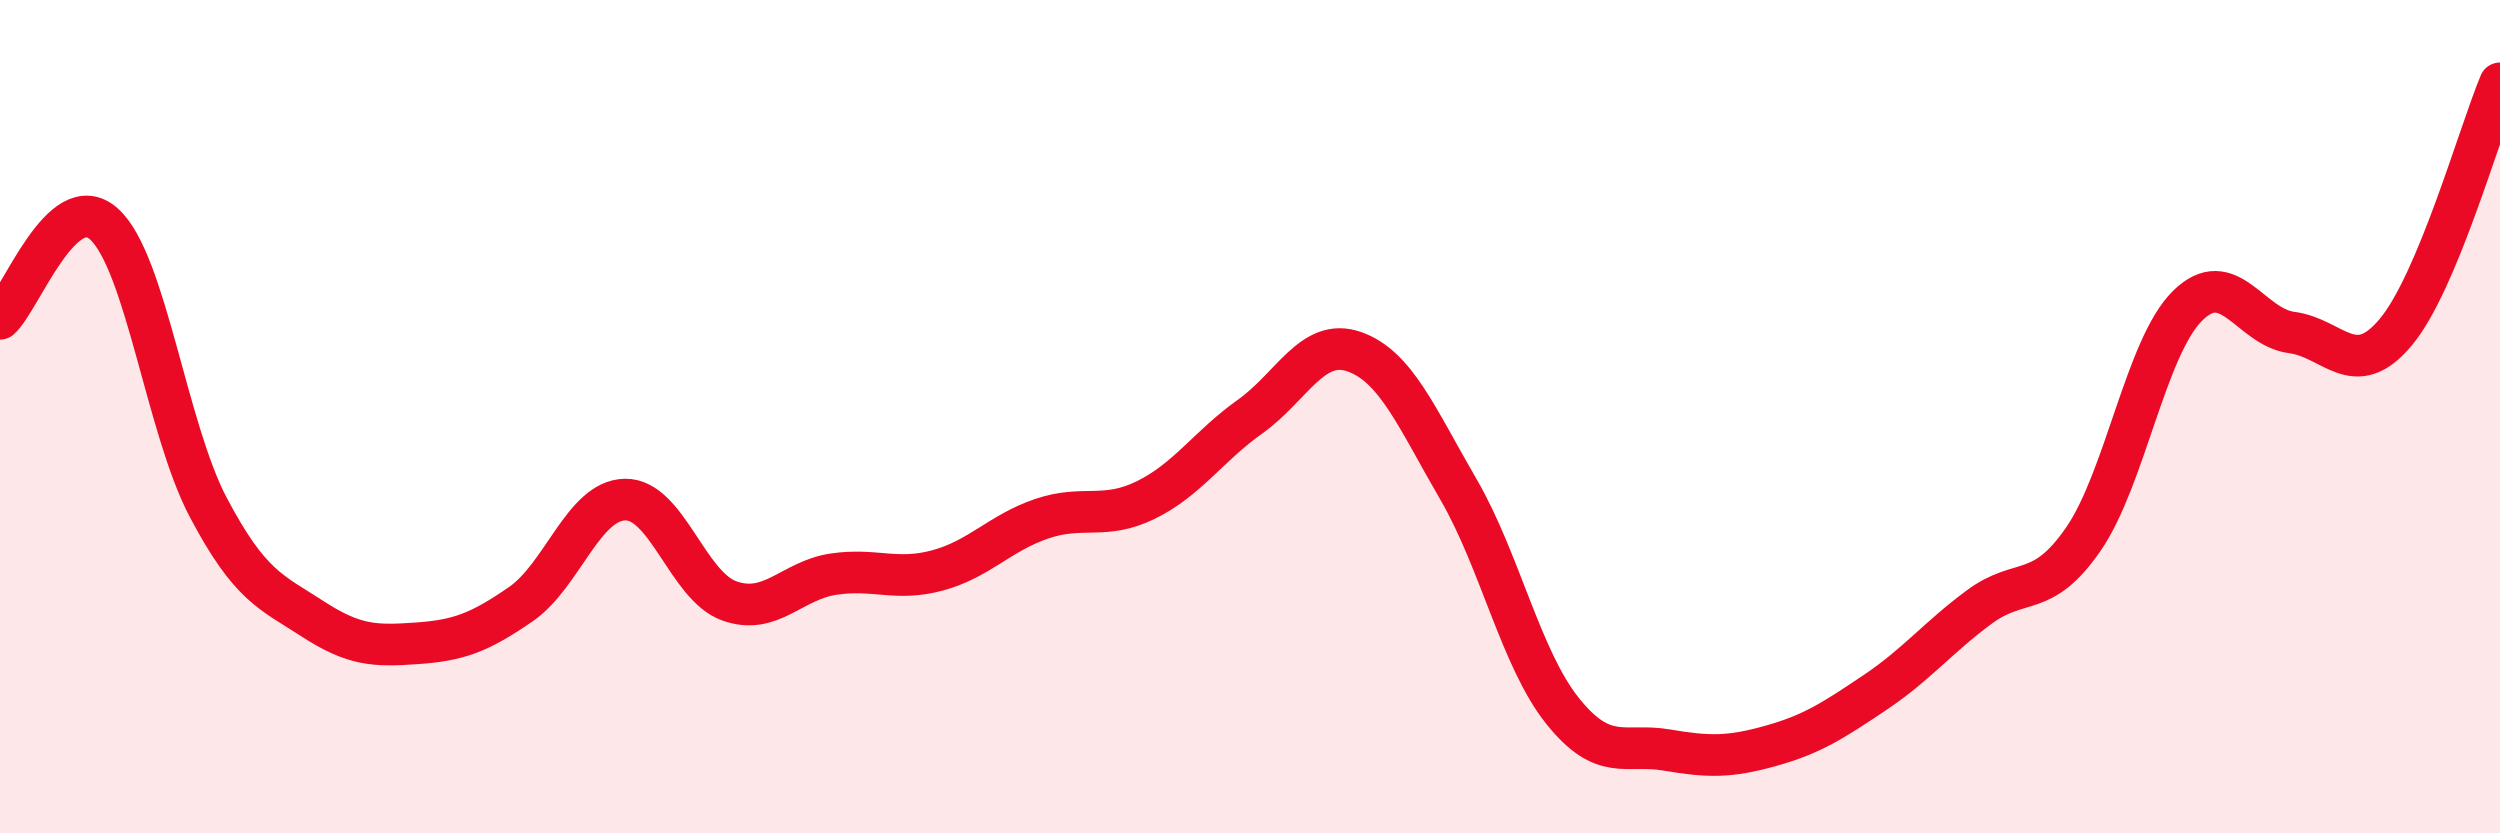
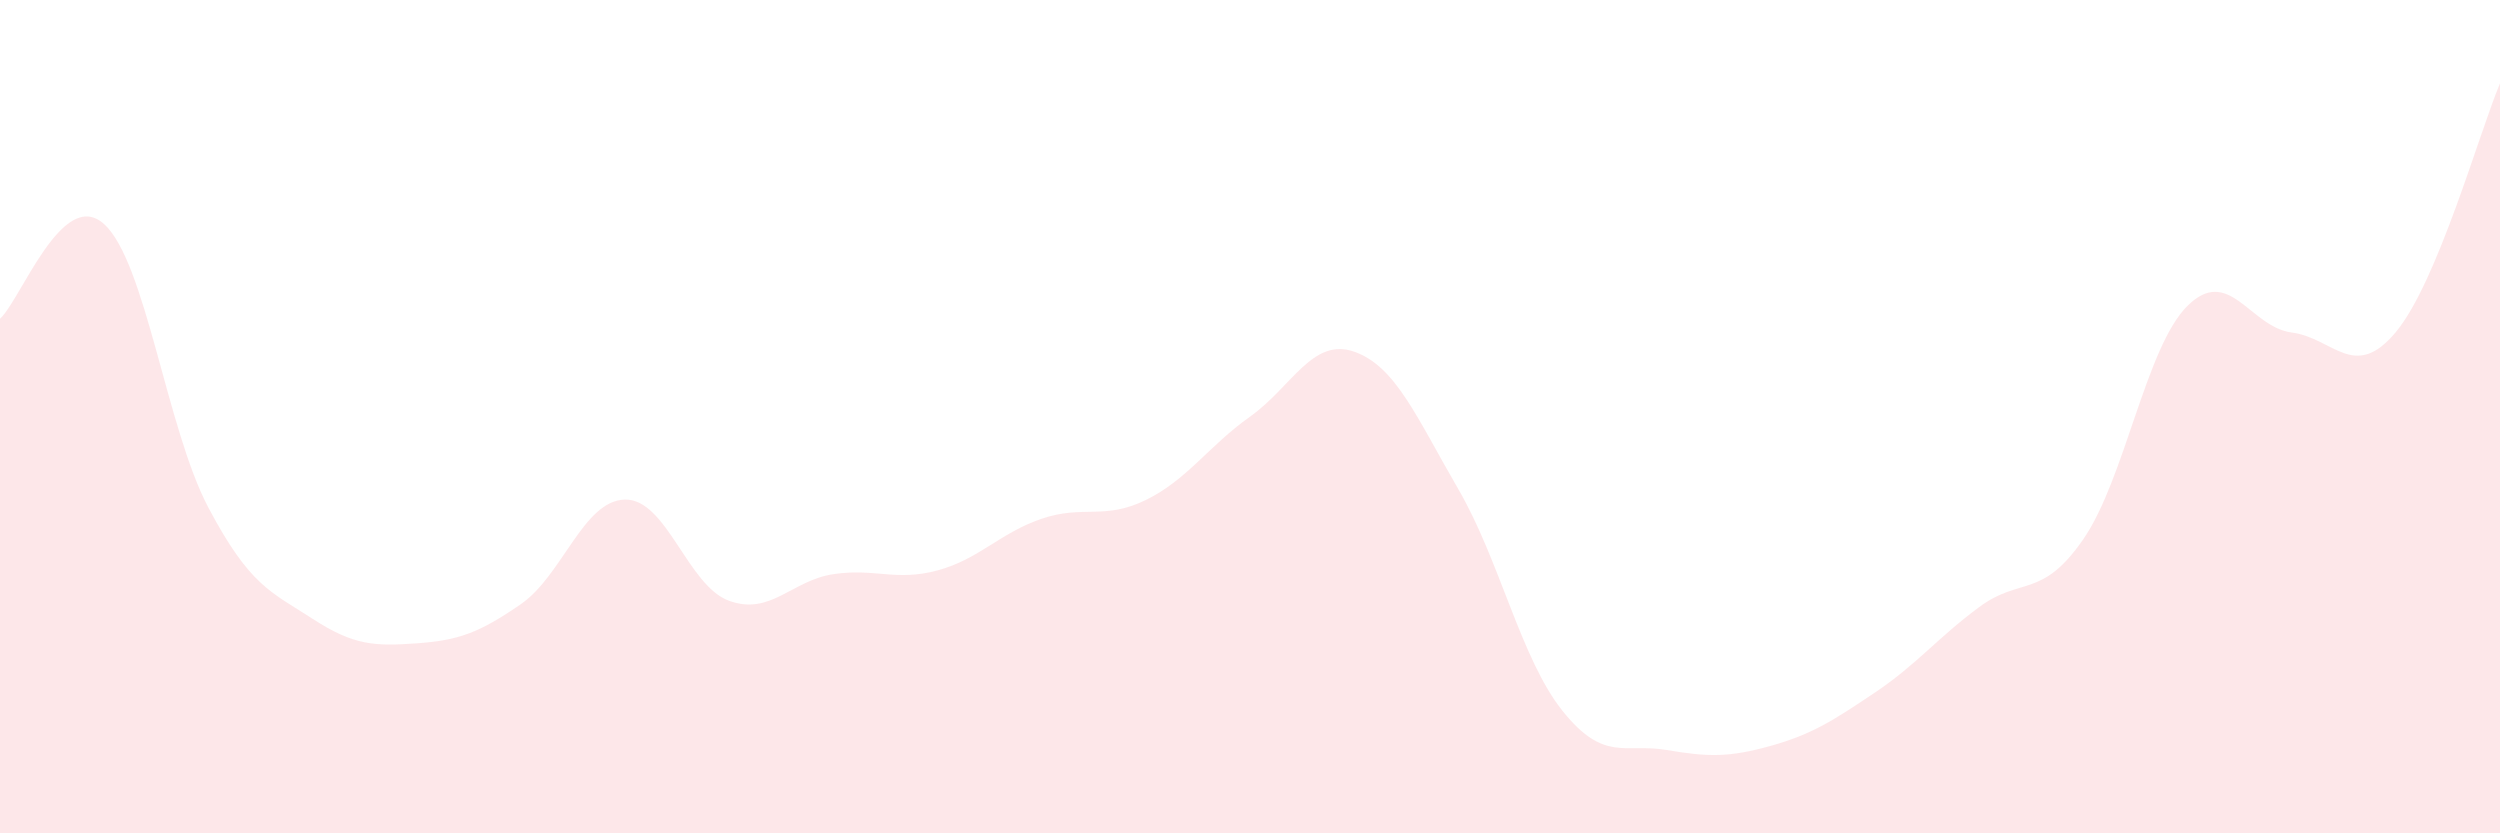
<svg xmlns="http://www.w3.org/2000/svg" width="60" height="20" viewBox="0 0 60 20">
  <path d="M 0,7.65 C 0.5,7.2 1.5,4.47 2.5,5.38 C 3.5,6.29 4,10.29 5,12.18 C 6,14.07 6.5,14.2 7.5,14.85 C 8.5,15.5 9,15.51 10,15.44 C 11,15.37 11.5,15.19 12.5,14.5 C 13.5,13.81 14,12.01 15,11.99 C 16,11.97 16.5,14.06 17.5,14.42 C 18.5,14.78 19,13.93 20,13.78 C 21,13.63 21.5,13.96 22.5,13.69 C 23.5,13.42 24,12.79 25,12.45 C 26,12.11 26.5,12.49 27.5,12 C 28.5,11.51 29,10.71 30,10 C 31,9.29 31.5,8.09 32.5,8.44 C 33.5,8.79 34,10.02 35,11.74 C 36,13.46 36.5,15.81 37.5,17.06 C 38.5,18.31 39,17.83 40,18 C 41,18.17 41.5,18.18 42.5,17.9 C 43.5,17.62 44,17.29 45,16.62 C 46,15.95 46.5,15.31 47.5,14.57 C 48.5,13.83 49,14.39 50,12.94 C 51,11.49 51.5,8.33 52.5,7.34 C 53.5,6.35 54,7.85 55,7.98 C 56,8.11 56.5,9.17 57.5,7.97 C 58.5,6.77 59.5,3.19 60,2L60 20L0 20Z" fill="#EB0A25" opacity="0.1" stroke-linecap="round" stroke-linejoin="round" />
-   <path d="M 0,7.65 C 0.5,7.2 1.5,4.47 2.5,5.38 C 3.5,6.29 4,10.29 5,12.18 C 6,14.07 6.5,14.2 7.5,14.85 C 8.5,15.5 9,15.51 10,15.44 C 11,15.37 11.5,15.19 12.5,14.5 C 13.5,13.81 14,12.01 15,11.99 C 16,11.97 16.5,14.06 17.5,14.42 C 18.5,14.78 19,13.93 20,13.78 C 21,13.63 21.5,13.96 22.5,13.69 C 23.5,13.42 24,12.79 25,12.45 C 26,12.11 26.5,12.49 27.5,12 C 28.5,11.51 29,10.71 30,10 C 31,9.29 31.5,8.09 32.5,8.44 C 33.5,8.79 34,10.02 35,11.74 C 36,13.46 36.5,15.81 37.5,17.06 C 38.5,18.31 39,17.83 40,18 C 41,18.17 41.5,18.18 42.5,17.9 C 43.5,17.62 44,17.29 45,16.62 C 46,15.95 46.5,15.31 47.5,14.57 C 48.5,13.83 49,14.39 50,12.94 C 51,11.49 51.5,8.33 52.5,7.34 C 53.5,6.35 54,7.85 55,7.98 C 56,8.11 56.5,9.17 57.5,7.97 C 58.5,6.77 59.5,3.19 60,2" stroke="#EB0A25" stroke-width="1" fill="none" stroke-linecap="round" stroke-linejoin="round" />
</svg>